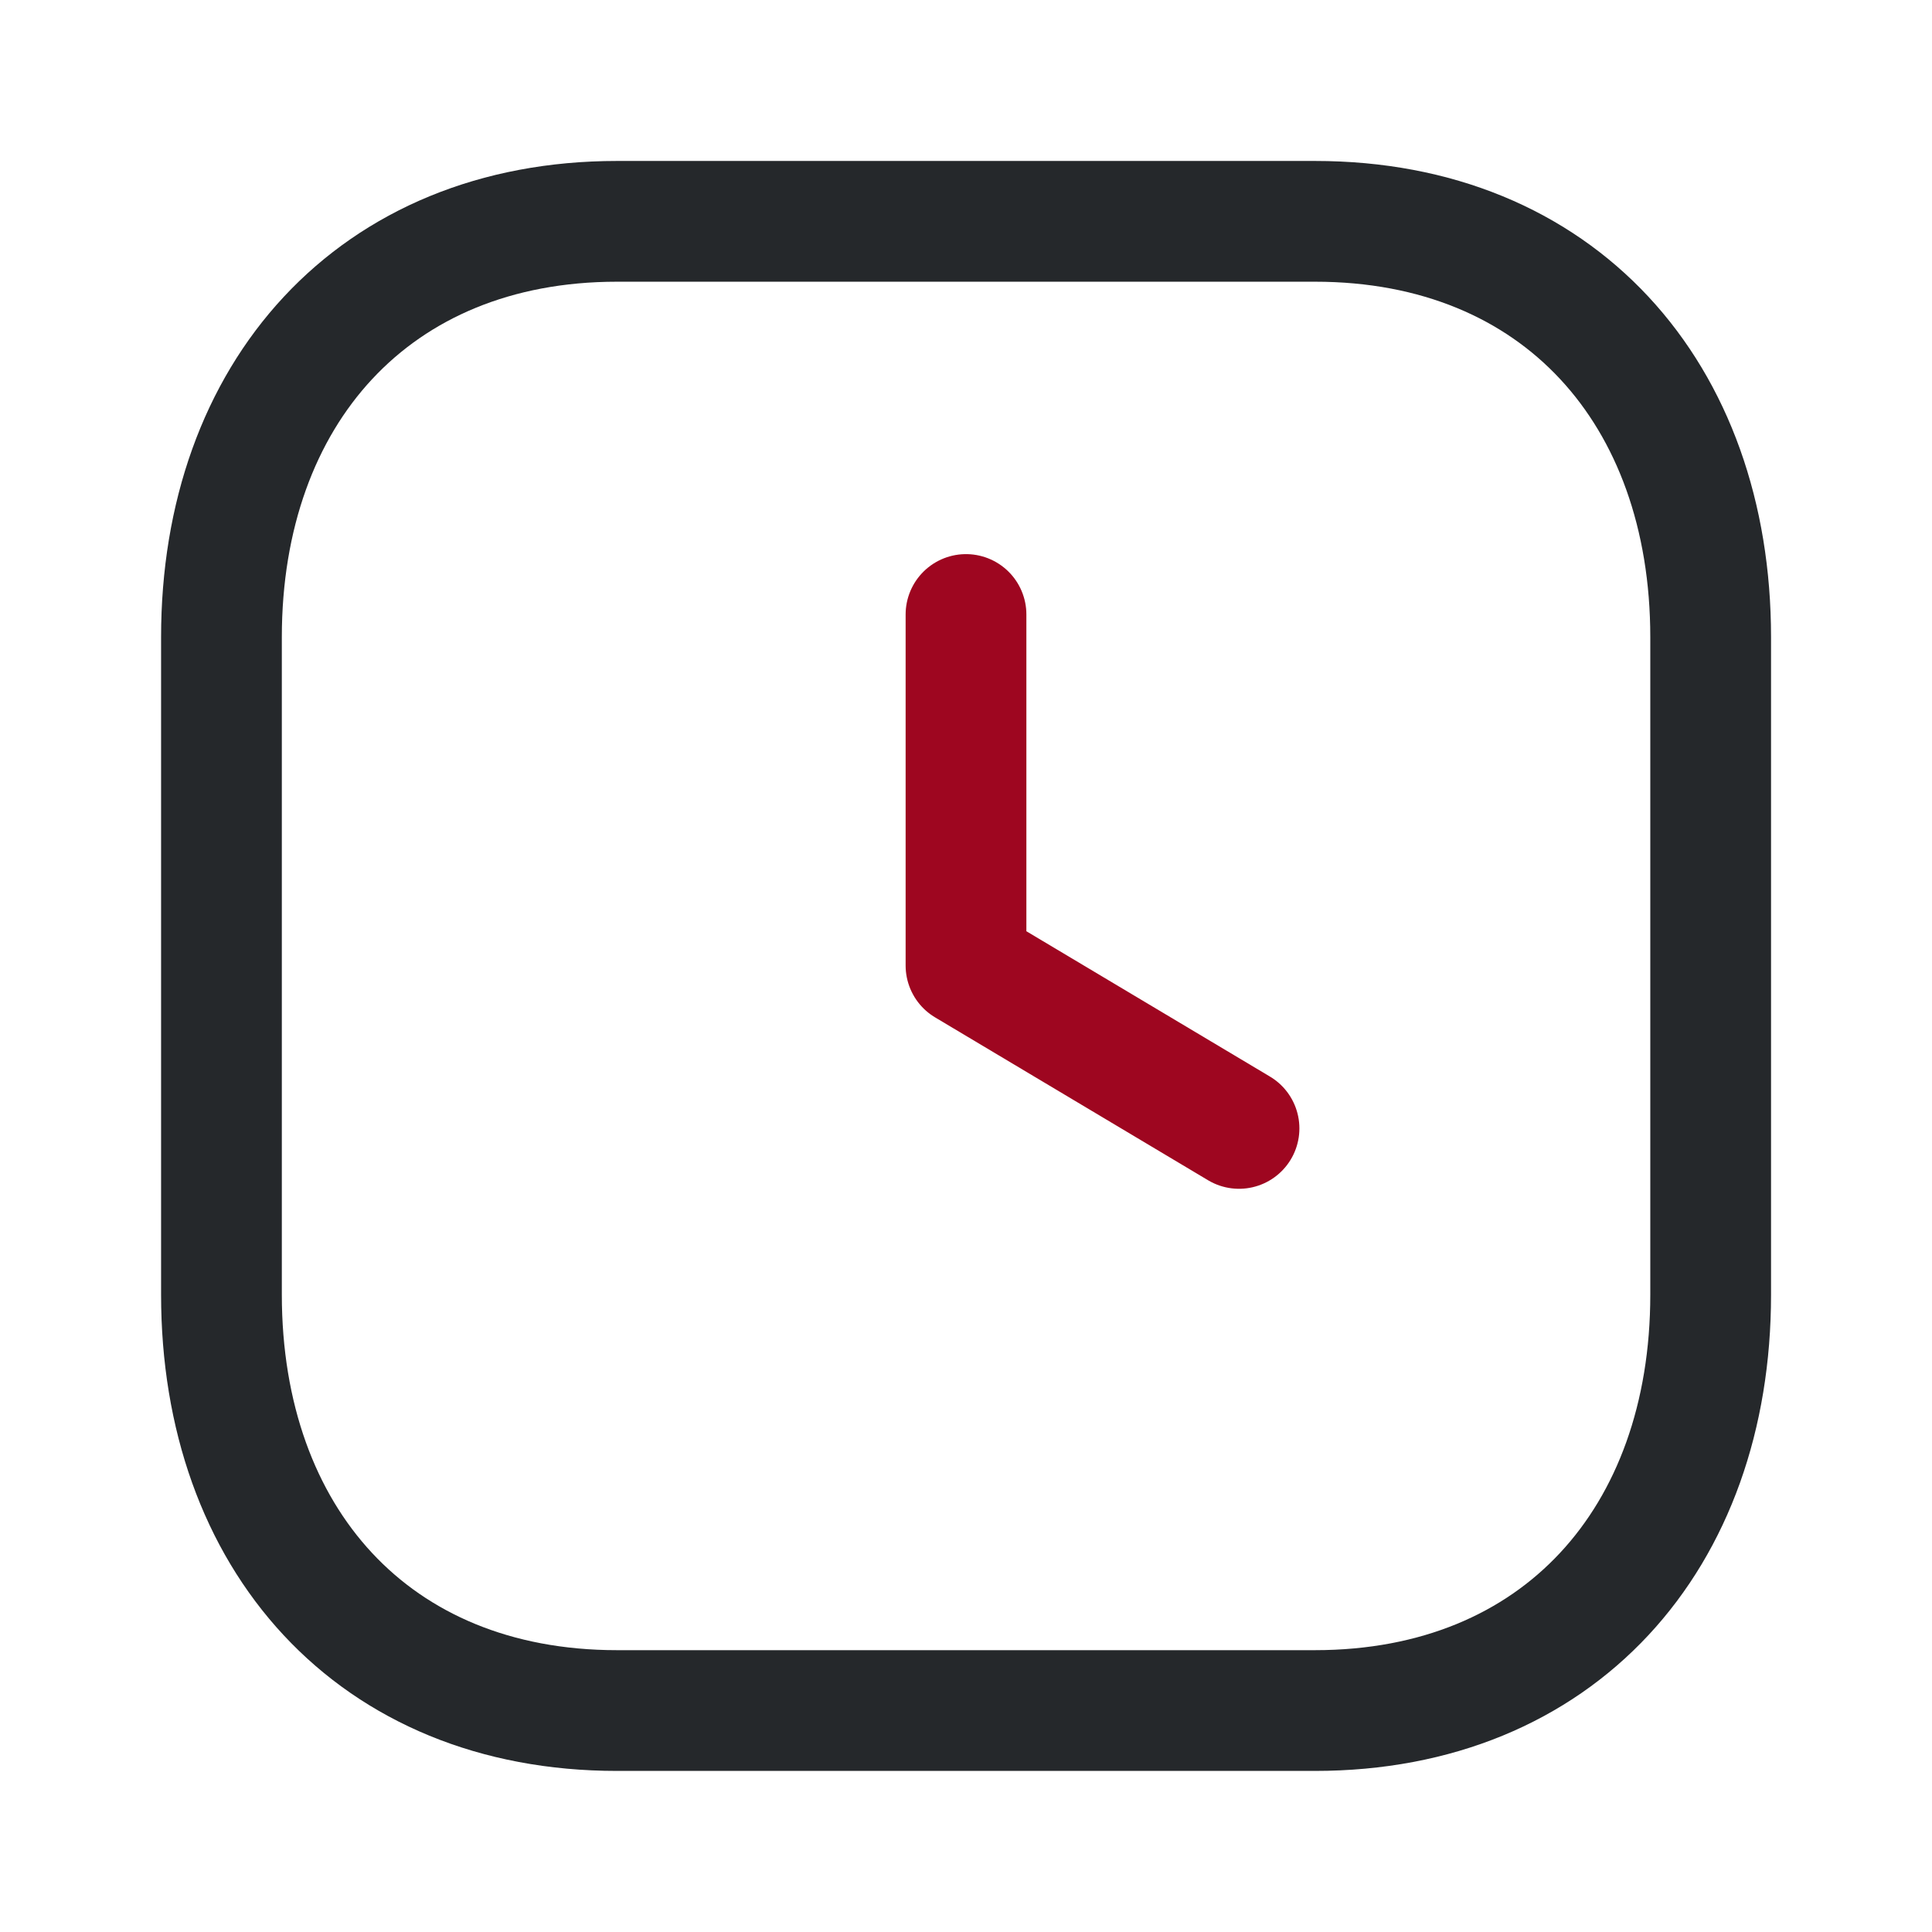
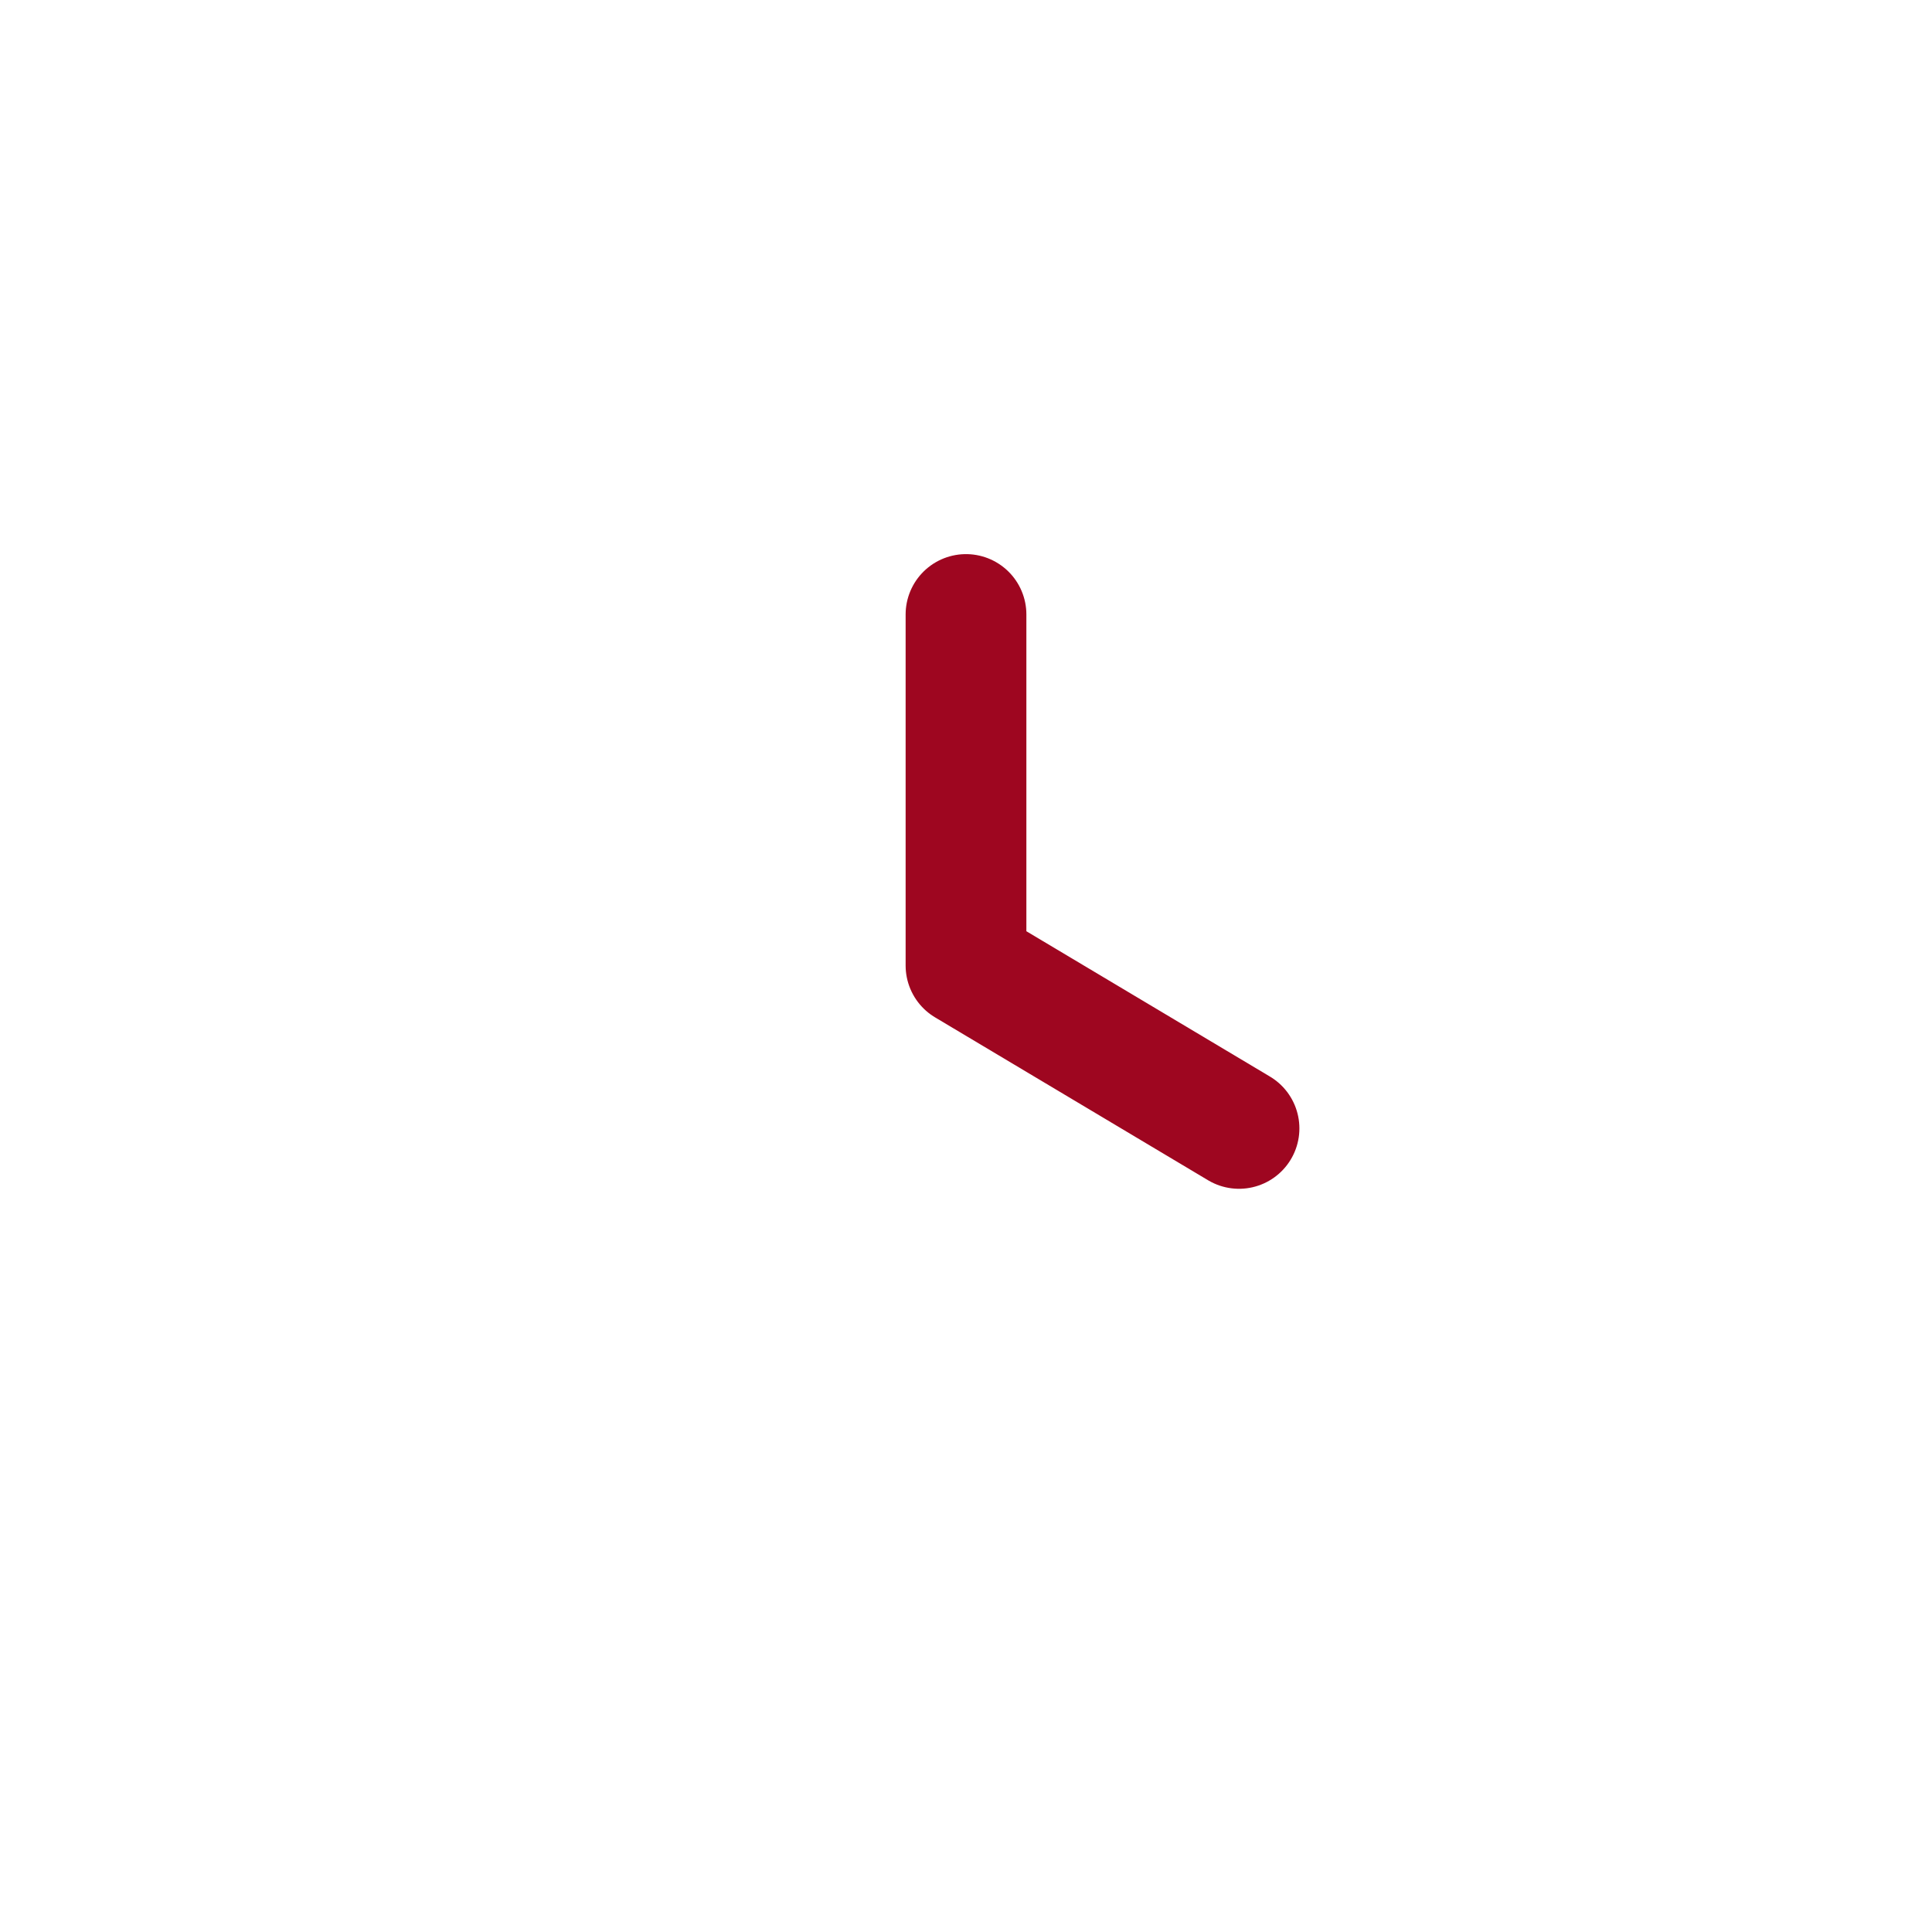
<svg xmlns="http://www.w3.org/2000/svg" width="16" height="16" viewBox="0 0 16 16" fill="none">
-   <path fill-rule="evenodd" clip-rule="evenodd" d="M10.89 1.833H5.11C3.096 1.833 1.834 3.259 1.834 5.277V10.722C1.834 12.74 3.09 14.166 5.11 14.166H10.889C12.91 14.166 14.167 12.74 14.167 10.722V5.277C14.167 3.259 12.91 1.833 10.89 1.833Z" stroke="#25282B" stroke-linecap="round" stroke-linejoin="round" />
  <path d="M10.261 9.345L8 7.996V5.089" stroke="#9E0620" stroke-linecap="round" stroke-linejoin="round" />
</svg>